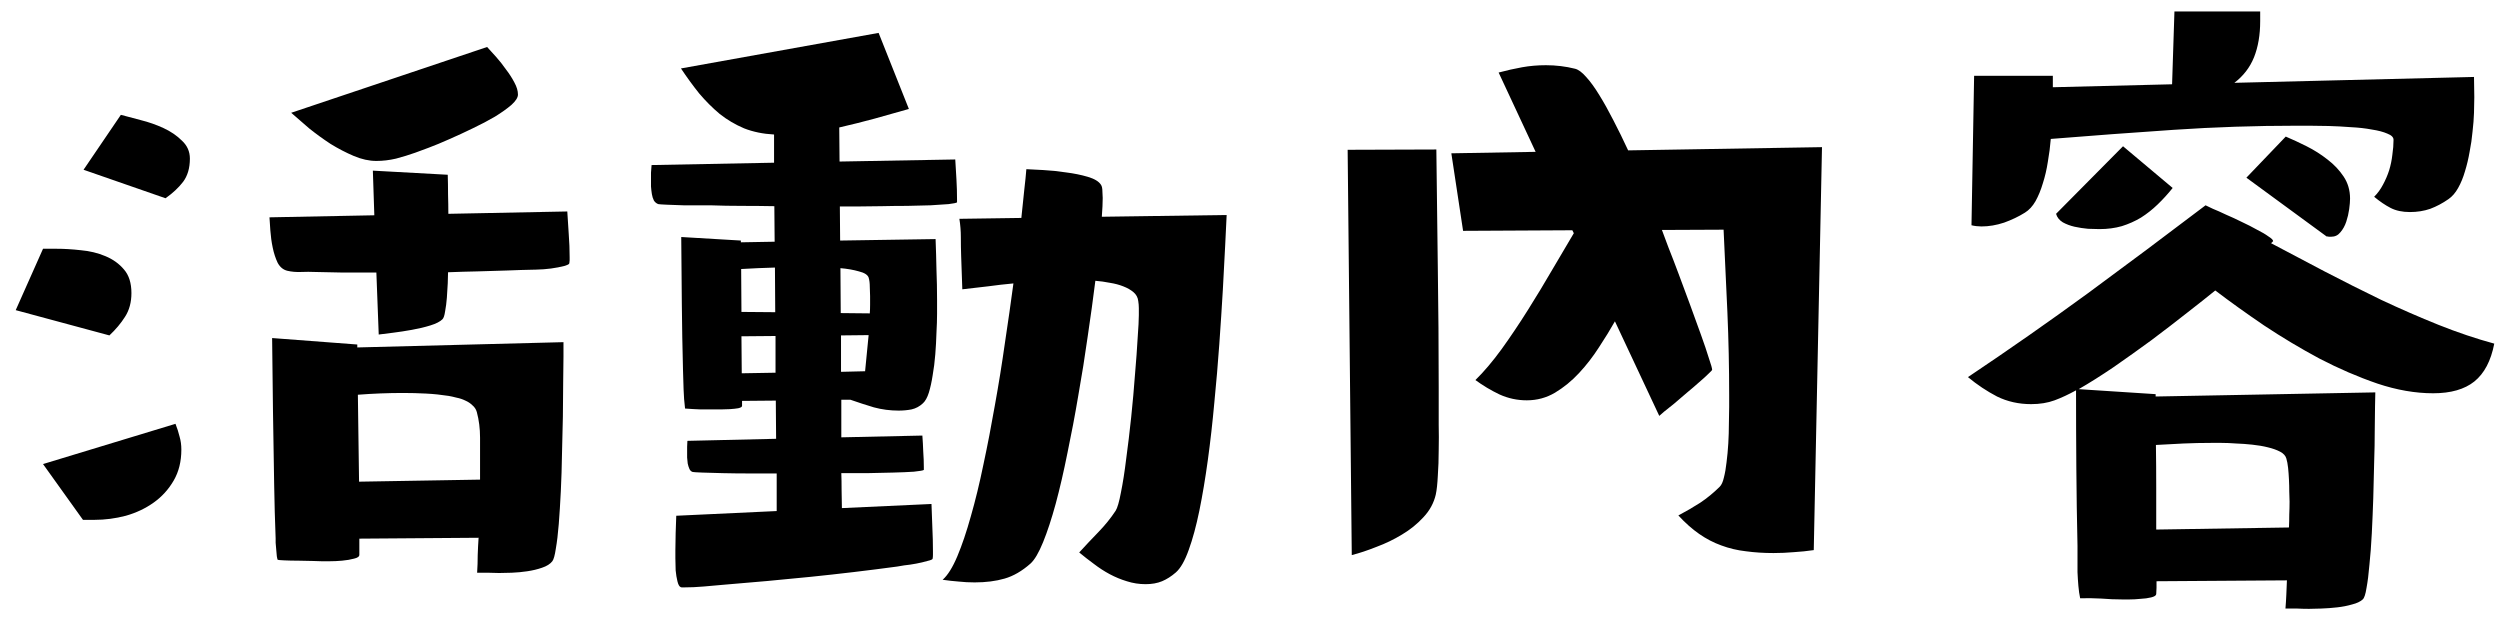
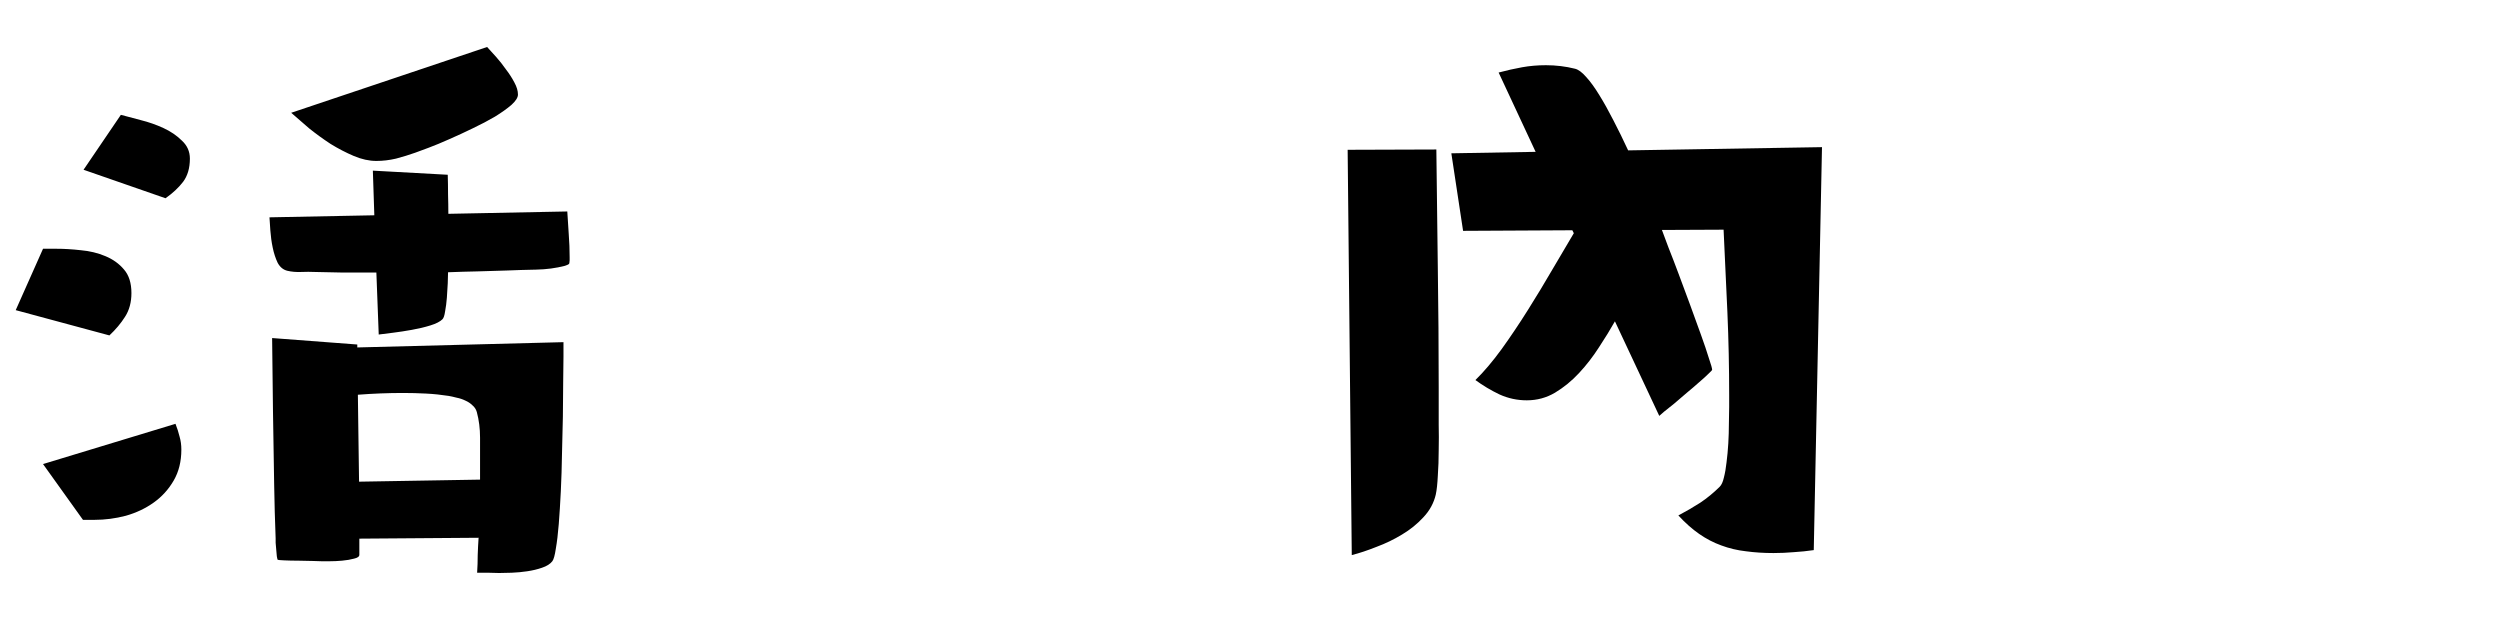
<svg xmlns="http://www.w3.org/2000/svg" width="133" height="33" viewBox="0 0 133 33" fill="none">
-   <path d="M109.211 4.031L109.211 4.641L115.555 4.484L115.68 0.609L120.242 0.609L120.242 1.125C120.242 1.854 120.133 2.495 119.914 3.047C119.695 3.589 119.346 4.042 118.867 4.406L131.617 4.094L131.633 5.172C131.633 5.401 131.628 5.677 131.617 6C131.607 6.312 131.581 6.646 131.539 7C131.508 7.354 131.456 7.714 131.383 8.078C131.32 8.443 131.237 8.792 131.133 9.125C131.039 9.448 130.919 9.74 130.773 10C130.628 10.26 130.456 10.458 130.258 10.594C129.945 10.812 129.622 10.984 129.289 11.109C128.956 11.224 128.596 11.281 128.211 11.281C127.805 11.281 127.461 11.208 127.18 11.062C126.898 10.917 126.607 10.719 126.305 10.469C126.492 10.281 126.648 10.068 126.773 9.828C126.909 9.578 127.018 9.323 127.102 9.062C127.185 8.792 127.242 8.516 127.273 8.234C127.315 7.953 127.336 7.688 127.336 7.438C127.336 7.302 127.227 7.193 127.008 7.109C126.799 7.016 126.523 6.943 126.18 6.891C125.846 6.828 125.477 6.786 125.07 6.766C124.664 6.734 124.268 6.714 123.883 6.703C123.508 6.693 123.164 6.688 122.852 6.688C122.549 6.688 122.331 6.688 122.195 6.688C119.997 6.688 117.815 6.76 115.648 6.906C113.482 7.052 111.299 7.214 109.102 7.391C109.07 7.786 109.018 8.193 108.945 8.609C108.883 9.016 108.794 9.396 108.68 9.75C108.576 10.104 108.445 10.422 108.289 10.703C108.133 10.974 107.945 11.177 107.727 11.312C107.393 11.521 107.023 11.698 106.617 11.844C106.211 11.979 105.81 12.047 105.414 12.047C105.331 12.047 105.242 12.042 105.148 12.031C105.055 12.021 104.966 12.005 104.883 11.984L105.023 4.031L109.211 4.031ZM121.602 7.266C121.945 7.411 122.315 7.583 122.711 7.781C123.107 7.979 123.477 8.214 123.82 8.484C124.164 8.745 124.451 9.047 124.68 9.391C124.909 9.734 125.023 10.125 125.023 10.562C125.023 10.708 125.008 10.896 124.977 11.125C124.945 11.354 124.893 11.578 124.82 11.797C124.747 12.016 124.643 12.203 124.508 12.359C124.383 12.516 124.221 12.594 124.023 12.594C123.982 12.594 123.94 12.594 123.898 12.594C123.857 12.583 123.815 12.578 123.773 12.578L119.508 9.453L121.602 7.266ZM115.586 10C115.336 10.312 115.07 10.604 114.789 10.875C114.508 11.146 114.211 11.38 113.898 11.578C113.586 11.766 113.247 11.917 112.883 12.031C112.518 12.135 112.122 12.188 111.695 12.188C111.539 12.188 111.336 12.182 111.086 12.172C110.846 12.151 110.607 12.115 110.367 12.062C110.138 12.01 109.93 11.932 109.742 11.828C109.555 11.713 109.435 11.562 109.383 11.375L112.945 7.781L115.586 10ZM117.336 10.922C117.398 10.953 117.529 11.016 117.727 11.109C117.935 11.193 118.169 11.297 118.43 11.422C118.701 11.537 118.982 11.667 119.273 11.812C119.565 11.948 119.831 12.083 120.07 12.219C120.32 12.344 120.523 12.463 120.68 12.578C120.846 12.682 120.93 12.766 120.93 12.828C120.909 12.859 120.872 12.896 120.82 12.938C121.727 13.417 122.674 13.917 123.664 14.438C124.664 14.958 125.669 15.463 126.68 15.953C127.701 16.432 128.716 16.875 129.727 17.281C130.747 17.688 131.737 18.021 132.695 18.281C132.518 19.198 132.164 19.87 131.633 20.297C131.112 20.713 130.383 20.922 129.445 20.922C128.497 20.922 127.508 20.75 126.477 20.406C125.445 20.052 124.419 19.609 123.398 19.078C122.388 18.537 121.404 17.948 120.445 17.312C119.497 16.667 118.633 16.047 117.852 15.453C117.456 15.776 116.956 16.172 116.352 16.641C115.758 17.109 115.128 17.594 114.461 18.094C113.794 18.583 113.122 19.062 112.445 19.531C111.768 19.99 111.148 20.38 110.586 20.703L114.68 20.969L114.68 21.094L126.367 20.875C126.367 20.99 126.362 21.229 126.352 21.594C126.352 21.958 126.346 22.396 126.336 22.906C126.336 23.417 126.326 23.984 126.305 24.609C126.294 25.234 126.279 25.865 126.258 26.5C126.237 27.135 126.211 27.76 126.18 28.375C126.148 28.99 126.107 29.542 126.055 30.031C126.013 30.531 125.961 30.948 125.898 31.281C125.846 31.615 125.779 31.818 125.695 31.891C125.57 32.005 125.383 32.094 125.133 32.156C124.883 32.229 124.617 32.281 124.336 32.312C124.055 32.344 123.773 32.365 123.492 32.375C123.221 32.385 123.003 32.391 122.836 32.391C122.628 32.391 122.419 32.385 122.211 32.375C122.003 32.375 121.794 32.375 121.586 32.375C121.607 32.125 121.622 31.875 121.633 31.625C121.643 31.375 121.654 31.125 121.664 30.875L114.727 30.922C114.727 31.037 114.727 31.151 114.727 31.266C114.727 31.38 114.721 31.495 114.711 31.609C114.701 31.682 114.612 31.74 114.445 31.781C114.279 31.823 114.086 31.849 113.867 31.859C113.659 31.88 113.461 31.891 113.273 31.891C113.086 31.891 112.966 31.891 112.914 31.891C112.539 31.891 112.164 31.875 111.789 31.844C111.414 31.823 111.039 31.818 110.664 31.828C110.622 31.63 110.591 31.412 110.57 31.172C110.549 30.932 110.534 30.688 110.523 30.438C110.523 30.198 110.523 29.958 110.523 29.719C110.523 29.479 110.523 29.255 110.523 29.047C110.492 27.651 110.471 26.271 110.461 24.906C110.451 23.542 110.445 22.162 110.445 20.766C110.049 20.984 109.669 21.162 109.305 21.297C108.94 21.432 108.523 21.5 108.055 21.5C107.398 21.5 106.794 21.365 106.242 21.094C105.701 20.812 105.185 20.469 104.695 20.062C106.872 18.604 109.003 17.115 111.086 15.594C113.169 14.062 115.253 12.505 117.336 10.922ZM121.773 28.062C121.784 27.833 121.789 27.604 121.789 27.375C121.799 27.146 121.805 26.917 121.805 26.688C121.805 26.542 121.799 26.365 121.789 26.156C121.789 25.948 121.784 25.734 121.773 25.516C121.763 25.297 121.747 25.088 121.727 24.891C121.706 24.693 121.674 24.526 121.633 24.391C121.591 24.245 121.482 24.125 121.305 24.031C121.128 23.938 120.909 23.859 120.648 23.797C120.398 23.734 120.122 23.688 119.82 23.656C119.529 23.625 119.242 23.604 118.961 23.594C118.68 23.573 118.419 23.562 118.18 23.562C117.951 23.562 117.768 23.562 117.633 23.562C117.143 23.562 116.654 23.573 116.164 23.594C115.685 23.615 115.195 23.641 114.695 23.672C114.706 24.422 114.711 25.172 114.711 25.922C114.711 26.672 114.711 27.422 114.711 28.172L121.773 28.062Z" fill="black" />
  <path d="M83.727 12.406L83.648 12.25L77.836 12.281L77.211 8.156L81.695 8.078L79.727 3.859C80.154 3.745 80.57 3.651 80.977 3.578C81.383 3.505 81.805 3.469 82.242 3.469C82.773 3.469 83.289 3.531 83.789 3.656C83.966 3.698 84.164 3.844 84.383 4.094C84.612 4.344 84.846 4.667 85.086 5.062C85.326 5.448 85.576 5.896 85.836 6.406C86.096 6.906 86.357 7.438 86.617 8L96.93 7.828L96.492 29.266C96.138 29.318 95.784 29.354 95.43 29.375C95.076 29.406 94.716 29.422 94.352 29.422C93.831 29.422 93.341 29.391 92.883 29.328C92.424 29.276 91.987 29.172 91.57 29.016C91.164 28.87 90.773 28.667 90.398 28.406C90.023 28.146 89.654 27.818 89.289 27.422C89.685 27.213 90.07 26.99 90.445 26.75C90.82 26.5 91.169 26.213 91.492 25.891C91.586 25.797 91.659 25.635 91.711 25.406C91.773 25.167 91.82 24.896 91.852 24.594C91.893 24.281 91.924 23.948 91.945 23.594C91.966 23.229 91.977 22.885 91.977 22.562C91.987 22.229 91.992 21.927 91.992 21.656C91.992 21.385 91.992 21.177 91.992 21.031C91.992 19.552 91.961 18.083 91.898 16.625C91.836 15.167 91.768 13.698 91.695 12.219L88.414 12.234C88.487 12.422 88.602 12.729 88.758 13.156C88.924 13.573 89.107 14.047 89.305 14.578C89.503 15.099 89.706 15.646 89.914 16.219C90.122 16.792 90.315 17.323 90.492 17.812C90.669 18.302 90.81 18.719 90.914 19.062C91.029 19.396 91.086 19.599 91.086 19.672C91.086 19.693 91.018 19.766 90.883 19.891C90.758 20.016 90.591 20.167 90.383 20.344C90.185 20.521 89.966 20.708 89.727 20.906C89.497 21.104 89.279 21.292 89.07 21.469C88.862 21.635 88.68 21.781 88.523 21.906C88.378 22.031 88.294 22.104 88.273 22.125L85.914 17.094C85.674 17.521 85.393 17.979 85.07 18.469C84.758 18.958 84.404 19.417 84.008 19.844C83.622 20.26 83.195 20.609 82.727 20.891C82.268 21.162 81.768 21.297 81.227 21.297C80.716 21.297 80.232 21.193 79.773 20.984C79.315 20.766 78.888 20.51 78.492 20.219C78.94 19.781 79.404 19.234 79.883 18.578C80.362 17.912 80.831 17.213 81.289 16.484C81.747 15.755 82.185 15.031 82.602 14.312C83.029 13.594 83.404 12.958 83.727 12.406ZM76.414 7.953C76.445 10.078 76.471 12.193 76.492 14.297C76.523 16.391 76.539 18.5 76.539 20.625L76.539 21.547C76.539 21.807 76.539 22.156 76.539 22.594C76.549 23.031 76.549 23.484 76.539 23.953C76.539 24.422 76.523 24.875 76.492 25.312C76.471 25.74 76.435 26.073 76.383 26.312C76.279 26.76 76.06 27.162 75.727 27.516C75.404 27.87 75.023 28.177 74.586 28.438C74.159 28.698 73.706 28.917 73.227 29.094C72.758 29.281 72.32 29.427 71.914 29.531L71.695 7.969L76.414 7.953Z" fill="black" />
-   <path d="M35.977 27.438L41.32 27.188L41.32 25.188C40.862 25.188 40.378 25.188 39.867 25.188C39.367 25.188 38.898 25.182 38.461 25.172C38.034 25.162 37.669 25.151 37.367 25.141C37.075 25.13 36.904 25.12 36.852 25.109C36.779 25.088 36.721 25.037 36.68 24.953C36.638 24.859 36.607 24.76 36.586 24.656C36.575 24.552 36.565 24.448 36.555 24.344C36.555 24.229 36.555 24.141 36.555 24.078C36.555 23.963 36.555 23.859 36.555 23.766C36.565 23.662 36.57 23.557 36.57 23.453L41.289 23.344L41.273 21.312L39.477 21.328L39.477 21.594C39.477 21.646 39.409 21.688 39.273 21.719C39.148 21.74 39.003 21.755 38.836 21.766C38.68 21.776 38.523 21.781 38.367 21.781C38.221 21.781 38.133 21.781 38.102 21.781C37.831 21.781 37.555 21.781 37.273 21.781C36.992 21.771 36.716 21.755 36.445 21.734C36.404 21.401 36.378 21.062 36.367 20.719C36.357 20.375 36.346 20.037 36.336 19.703C36.305 18.516 36.284 17.333 36.273 16.156C36.263 14.979 36.253 13.797 36.242 12.609L39.414 12.797L39.414 12.891L41.211 12.859L41.195 10.969C40.622 10.958 40.05 10.953 39.477 10.953C38.914 10.953 38.346 10.943 37.773 10.922C37.7 10.922 37.523 10.922 37.242 10.922C36.961 10.922 36.664 10.922 36.352 10.922C36.039 10.912 35.753 10.901 35.492 10.891C35.232 10.88 35.075 10.87 35.023 10.859C34.93 10.828 34.852 10.766 34.789 10.672C34.737 10.568 34.7 10.453 34.68 10.328C34.659 10.193 34.643 10.057 34.633 9.922C34.633 9.786 34.633 9.677 34.633 9.594C34.633 9.448 34.633 9.312 34.633 9.188C34.643 9.052 34.654 8.917 34.664 8.781L41.18 8.656L41.18 7.156C40.596 7.125 40.065 7.016 39.586 6.828C39.117 6.63 38.685 6.375 38.289 6.062C37.904 5.74 37.539 5.375 37.195 4.969C36.862 4.552 36.539 4.109 36.227 3.641L46.742 1.75L48.352 5.797C47.758 5.964 47.148 6.135 46.523 6.312C45.909 6.479 45.284 6.635 44.648 6.781L44.664 8.594L50.82 8.484C50.841 8.839 50.862 9.193 50.883 9.547C50.904 9.901 50.914 10.26 50.914 10.625L50.914 10.766C50.872 10.797 50.721 10.828 50.461 10.859C50.211 10.88 49.893 10.901 49.508 10.922C49.133 10.932 48.716 10.943 48.258 10.953C47.81 10.953 47.362 10.958 46.914 10.969C46.466 10.969 46.044 10.974 45.648 10.984C45.253 10.984 44.93 10.984 44.68 10.984L44.695 12.797L49.773 12.719C49.794 13.26 49.81 13.802 49.82 14.344C49.841 14.875 49.852 15.412 49.852 15.953C49.852 16.13 49.852 16.375 49.852 16.688C49.852 16.99 49.841 17.328 49.82 17.703C49.81 18.068 49.789 18.448 49.758 18.844C49.727 19.24 49.68 19.615 49.617 19.969C49.565 20.312 49.497 20.62 49.414 20.891C49.331 21.151 49.227 21.338 49.102 21.453C48.925 21.62 48.721 21.729 48.492 21.781C48.273 21.823 48.044 21.844 47.805 21.844C47.357 21.844 46.919 21.787 46.492 21.672C46.075 21.547 45.659 21.412 45.242 21.266L44.758 21.266L44.758 23.266L49.07 23.172C49.091 23.453 49.107 23.74 49.117 24.031C49.138 24.312 49.148 24.594 49.148 24.875L49.148 25C49.107 25.031 48.93 25.062 48.617 25.094C48.315 25.115 47.945 25.13 47.508 25.141C47.081 25.151 46.617 25.162 46.117 25.172C45.628 25.172 45.175 25.172 44.758 25.172C44.768 25.432 44.773 25.734 44.773 26.078C44.784 26.422 44.789 26.74 44.789 27.031L49.555 26.812C49.575 27.24 49.591 27.662 49.602 28.078C49.622 28.484 49.633 28.901 49.633 29.328C49.633 29.391 49.633 29.453 49.633 29.516C49.633 29.588 49.628 29.656 49.617 29.719C49.617 29.76 49.523 29.802 49.336 29.844C49.159 29.896 48.961 29.943 48.742 29.984C48.523 30.026 48.31 30.057 48.102 30.078C47.904 30.109 47.779 30.13 47.727 30.141C46.185 30.349 44.648 30.531 43.117 30.688C41.586 30.844 40.044 30.984 38.492 31.109C38.138 31.141 37.784 31.172 37.43 31.203C37.075 31.234 36.721 31.25 36.367 31.25C36.357 31.25 36.331 31.25 36.289 31.25C36.258 31.25 36.232 31.245 36.211 31.234C36.138 31.203 36.081 31.099 36.039 30.922C35.997 30.755 35.966 30.562 35.945 30.344C35.935 30.125 35.93 29.912 35.93 29.703C35.93 29.495 35.93 29.349 35.93 29.266C35.93 28.963 35.935 28.662 35.945 28.359C35.956 28.047 35.966 27.74 35.977 27.438ZM51.039 11.641L54.336 11.594C54.398 11.031 54.45 10.531 54.492 10.094C54.544 9.646 54.581 9.281 54.602 9C54.81 9.01 55.112 9.026 55.508 9.047C55.904 9.068 56.305 9.109 56.711 9.172C57.128 9.224 57.513 9.302 57.867 9.406C58.221 9.51 58.456 9.651 58.57 9.828C58.622 9.901 58.648 10.021 58.648 10.188C58.659 10.344 58.664 10.458 58.664 10.531C58.664 10.792 58.648 11.125 58.617 11.531L65.258 11.438C65.237 11.812 65.211 12.349 65.18 13.047C65.148 13.734 65.107 14.526 65.055 15.422C65.003 16.318 64.94 17.281 64.867 18.312C64.794 19.333 64.706 20.37 64.602 21.422C64.508 22.463 64.393 23.479 64.258 24.469C64.122 25.458 63.971 26.359 63.805 27.172C63.638 27.984 63.45 28.677 63.242 29.25C63.034 29.833 62.805 30.234 62.555 30.453C62.315 30.662 62.07 30.818 61.82 30.922C61.57 31.026 61.279 31.078 60.945 31.078C60.602 31.078 60.268 31.026 59.945 30.922C59.633 30.828 59.331 30.703 59.039 30.547C58.747 30.391 58.466 30.208 58.195 30C57.925 29.802 57.664 29.599 57.414 29.391C57.737 29.037 58.075 28.677 58.43 28.312C58.784 27.948 59.091 27.568 59.352 27.172C59.445 27.026 59.539 26.703 59.633 26.203C59.737 25.693 59.831 25.094 59.914 24.406C60.008 23.719 60.096 22.979 60.18 22.188C60.263 21.385 60.331 20.625 60.383 19.906C60.445 19.188 60.492 18.547 60.523 17.984C60.565 17.412 60.586 17.005 60.586 16.766C60.586 16.641 60.586 16.516 60.586 16.391C60.586 16.266 60.575 16.141 60.555 16.016C60.534 15.828 60.45 15.672 60.305 15.547C60.159 15.422 59.977 15.318 59.758 15.234C59.55 15.151 59.315 15.088 59.055 15.047C58.794 14.995 58.534 14.958 58.273 14.938C58.159 15.854 58.023 16.838 57.867 17.891C57.721 18.932 57.555 19.979 57.367 21.031C57.19 22.083 56.997 23.104 56.789 24.094C56.591 25.083 56.383 25.984 56.164 26.797C55.945 27.599 55.721 28.281 55.492 28.844C55.263 29.406 55.039 29.787 54.82 29.984C54.372 30.38 53.914 30.646 53.445 30.781C52.977 30.917 52.445 30.984 51.852 30.984C51.56 30.984 51.273 30.969 50.992 30.938C50.711 30.917 50.43 30.885 50.148 30.844C50.419 30.604 50.68 30.188 50.93 29.594C51.18 29 51.419 28.292 51.648 27.469C51.888 26.635 52.112 25.713 52.32 24.703C52.539 23.682 52.742 22.63 52.93 21.547C53.128 20.453 53.305 19.354 53.461 18.25C53.628 17.146 53.779 16.088 53.914 15.078C53.456 15.12 53.003 15.172 52.555 15.234C52.107 15.287 51.654 15.338 51.195 15.391L51.133 13.609C51.122 13.287 51.117 12.958 51.117 12.625C51.117 12.292 51.091 11.963 51.039 11.641ZM39.445 16.594L41.242 16.609L41.227 14.234C40.925 14.245 40.622 14.255 40.32 14.266C40.029 14.276 39.732 14.292 39.43 14.312L39.445 16.594ZM46.273 16.672C46.284 16.526 46.289 16.375 46.289 16.219C46.289 16.062 46.289 15.906 46.289 15.75C46.289 15.615 46.284 15.453 46.273 15.266C46.273 15.068 46.253 14.901 46.211 14.766C46.159 14.62 45.987 14.51 45.695 14.438C45.404 14.354 45.075 14.297 44.711 14.266L44.727 16.656L46.273 16.672ZM46.023 19.75L46.211 17.828L44.742 17.844L44.742 19.781L46.023 19.75ZM39.461 19.859L41.258 19.828L41.258 17.875L39.445 17.891L39.461 19.859Z" fill="black" />
  <path d="M25.914 2.5C26.039 2.635 26.195 2.807 26.383 3.016C26.57 3.224 26.747 3.448 26.914 3.688C27.091 3.917 27.242 4.151 27.367 4.391C27.492 4.62 27.555 4.833 27.555 5.031C27.555 5.188 27.44 5.37 27.211 5.578C26.982 5.776 26.69 5.984 26.336 6.203C25.982 6.411 25.586 6.62 25.148 6.828C24.721 7.036 24.305 7.229 23.898 7.406C23.503 7.583 23.138 7.734 22.805 7.859C22.471 7.984 22.232 8.073 22.086 8.125C21.763 8.24 21.424 8.344 21.07 8.438C20.716 8.521 20.367 8.562 20.023 8.562C19.638 8.562 19.237 8.474 18.82 8.297C18.404 8.12 17.992 7.906 17.586 7.656C17.19 7.396 16.81 7.12 16.445 6.828C16.091 6.526 15.773 6.25 15.492 6L25.914 2.5ZM6.43 6.109C6.721 6.182 7.076 6.276 7.492 6.391C7.909 6.495 8.31 6.635 8.695 6.812C9.081 6.99 9.409 7.214 9.68 7.484C9.961 7.745 10.102 8.062 10.102 8.438C10.102 8.938 9.982 9.349 9.742 9.672C9.503 9.984 9.19 10.276 8.805 10.547L4.445 9.031L6.43 6.109ZM23.82 9.297C23.831 9.641 23.836 9.99 23.836 10.344C23.846 10.688 23.852 11.031 23.852 11.375L30.18 11.25C30.201 11.656 30.227 12.062 30.258 12.469C30.289 12.875 30.305 13.281 30.305 13.688C30.305 13.74 30.305 13.792 30.305 13.844C30.305 13.896 30.299 13.948 30.289 14C30.279 14.042 30.242 14.073 30.18 14.094C30.128 14.115 30.086 14.13 30.055 14.141C29.576 14.266 29.065 14.333 28.523 14.344C27.982 14.354 27.461 14.37 26.961 14.391C26.43 14.412 25.909 14.427 25.398 14.438C24.888 14.448 24.367 14.463 23.836 14.484C23.836 14.62 23.831 14.818 23.82 15.078C23.81 15.328 23.794 15.583 23.773 15.844C23.753 16.104 23.721 16.344 23.68 16.562C23.648 16.781 23.602 16.922 23.539 16.984C23.414 17.109 23.201 17.219 22.898 17.312C22.596 17.406 22.268 17.484 21.914 17.547C21.57 17.609 21.232 17.662 20.898 17.703C20.576 17.745 20.326 17.776 20.148 17.797L20.023 14.5L19.742 14.5C19.242 14.5 18.742 14.5 18.242 14.5C17.753 14.49 17.258 14.479 16.758 14.469C16.529 14.458 16.279 14.458 16.008 14.469C15.747 14.479 15.508 14.458 15.289 14.406C15.07 14.354 14.898 14.213 14.773 13.984C14.659 13.745 14.57 13.474 14.508 13.172C14.445 12.87 14.404 12.568 14.383 12.266C14.362 11.963 14.346 11.729 14.336 11.562L19.914 11.453L19.836 9.078L23.82 9.297ZM2.289 13.234L3.008 13.234C3.414 13.234 3.846 13.26 4.305 13.312C4.773 13.354 5.206 13.458 5.602 13.625C6.008 13.792 6.341 14.031 6.602 14.344C6.862 14.646 6.992 15.062 6.992 15.594C6.992 16.083 6.878 16.505 6.648 16.859C6.43 17.203 6.154 17.531 5.82 17.844L0.836 16.5L2.289 13.234ZM14.477 17.984L19.008 18.328L19.008 18.484L29.977 18.203C29.977 18.338 29.977 18.599 29.977 18.984C29.977 19.37 29.971 19.833 29.961 20.375C29.961 20.917 29.956 21.516 29.945 22.172C29.935 22.818 29.919 23.479 29.898 24.156C29.888 24.823 29.867 25.479 29.836 26.125C29.805 26.76 29.768 27.344 29.727 27.875C29.685 28.396 29.633 28.833 29.57 29.188C29.518 29.542 29.456 29.766 29.383 29.859C29.268 30.005 29.086 30.12 28.836 30.203C28.596 30.287 28.336 30.349 28.055 30.391C27.784 30.432 27.508 30.458 27.227 30.469C26.956 30.479 26.732 30.484 26.555 30.484C26.357 30.484 26.159 30.479 25.961 30.469C25.773 30.469 25.581 30.469 25.383 30.469C25.404 30.156 25.414 29.844 25.414 29.531C25.424 29.229 25.44 28.922 25.461 28.609L19.117 28.656L19.117 29.516C19.117 29.609 19.023 29.677 18.836 29.719C18.648 29.771 18.435 29.807 18.195 29.828C17.966 29.849 17.742 29.859 17.523 29.859C17.305 29.859 17.169 29.859 17.117 29.859C17.055 29.859 16.898 29.854 16.648 29.844C16.398 29.844 16.138 29.838 15.867 29.828C15.596 29.828 15.352 29.823 15.133 29.812C14.914 29.802 14.794 29.792 14.773 29.781C14.763 29.771 14.747 29.708 14.727 29.594C14.716 29.49 14.706 29.37 14.695 29.234C14.685 29.109 14.675 28.99 14.664 28.875C14.664 28.75 14.664 28.672 14.664 28.641C14.643 28.172 14.628 27.703 14.617 27.234C14.607 26.766 14.596 26.292 14.586 25.812C14.565 24.5 14.544 23.198 14.523 21.906C14.513 20.604 14.497 19.297 14.477 17.984ZM25.539 25.516L25.539 24.641C25.539 24.203 25.539 23.75 25.539 23.281C25.539 22.802 25.482 22.349 25.367 21.922C25.326 21.776 25.247 21.656 25.133 21.562C25.029 21.458 24.904 21.375 24.758 21.312C24.612 21.24 24.456 21.188 24.289 21.156C24.133 21.115 23.992 21.083 23.867 21.062C23.471 21 23.07 20.958 22.664 20.938C22.258 20.917 21.852 20.906 21.445 20.906C20.643 20.906 19.841 20.938 19.039 21C19.049 21.781 19.06 22.552 19.07 23.312C19.081 24.073 19.091 24.844 19.102 25.625L25.539 25.516ZM2.289 24.688L9.336 22.547C9.43 22.787 9.503 23.016 9.555 23.234C9.617 23.443 9.648 23.672 9.648 23.922C9.648 24.547 9.513 25.094 9.242 25.562C8.971 26.031 8.617 26.422 8.18 26.734C7.742 27.047 7.247 27.281 6.695 27.438C6.143 27.583 5.586 27.656 5.023 27.656L4.414 27.656L2.289 24.688Z" fill="black" />
</svg>